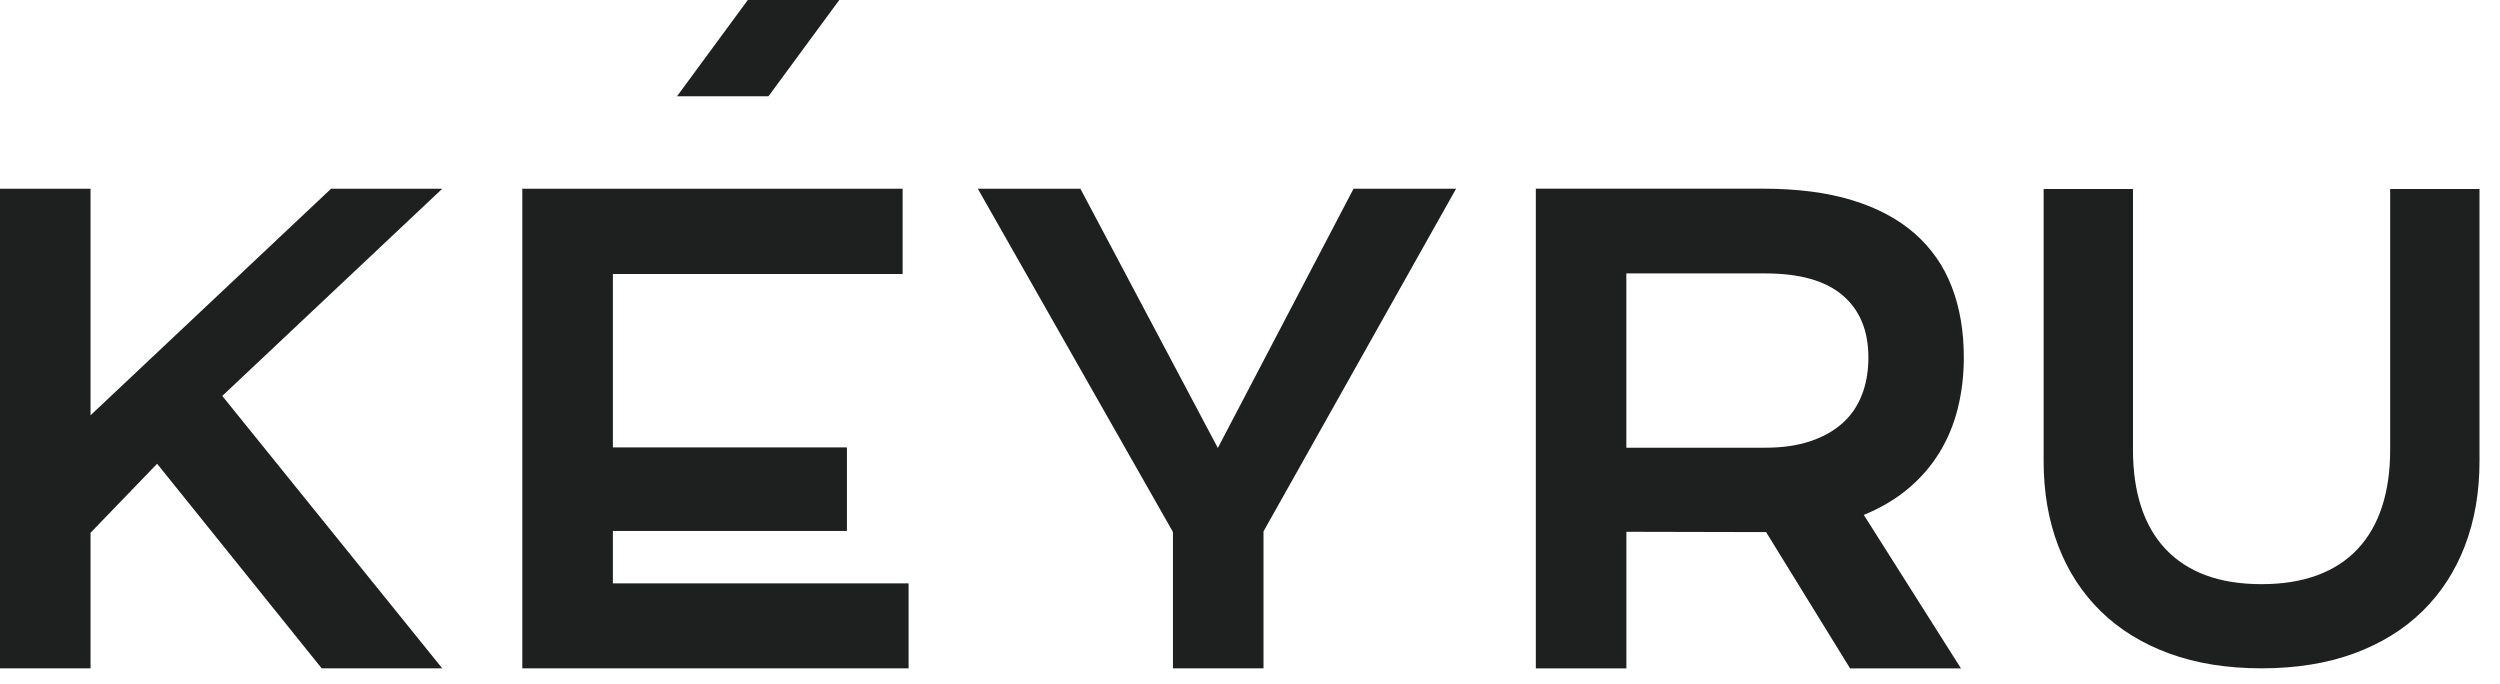
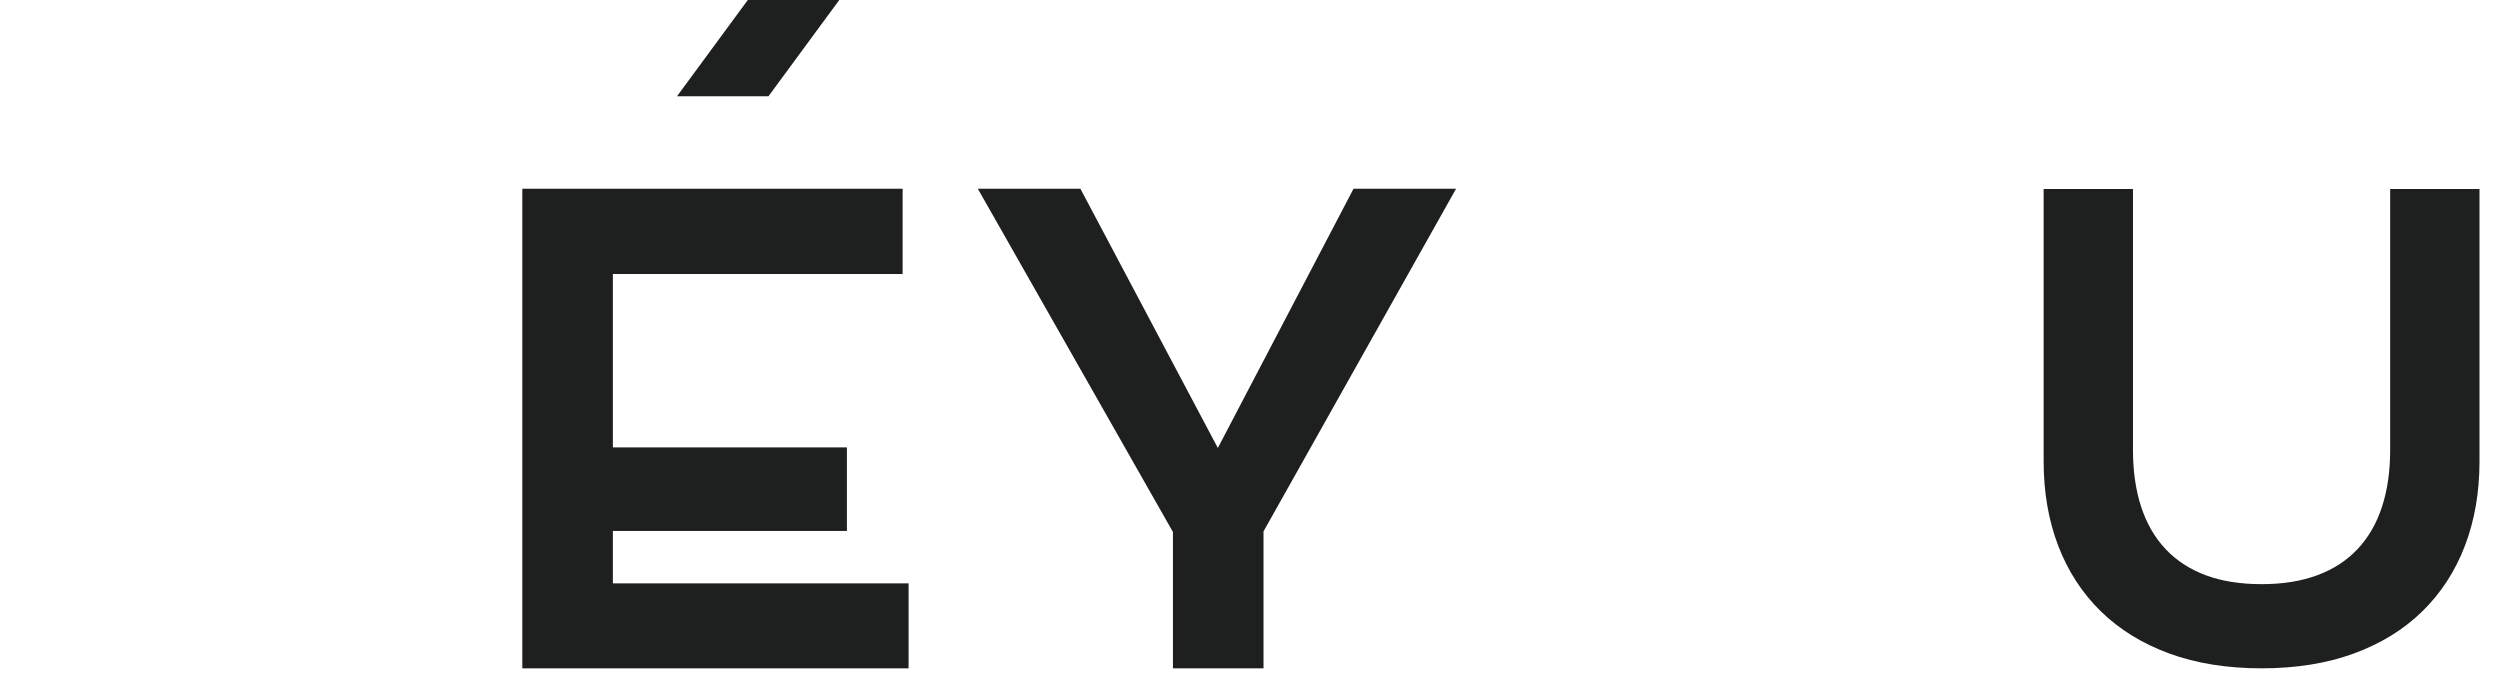
<svg xmlns="http://www.w3.org/2000/svg" width="106" height="29" viewBox="0 0 106 29" fill="none">
-   <path d="M14.037 8.002L3.839 17.608V8.002H0V28.338H3.839V22.59L6.662 19.663L13.64 28.338H18.752L9.424 16.787L18.752 8.002H14.037Z" fill="#1E1F1F" />
  <path d="M51.636 18.994L45.809 8.002H41.459L49.733 22.557V28.338H53.573V22.531L61.738 8.002H57.39L51.636 18.994Z" fill="#1E1F1F" />
-   <path d="M78.945 16.739C78.764 17.211 78.49 17.612 78.122 17.942C77.754 18.272 77.299 18.527 76.753 18.709C76.207 18.891 75.572 18.983 74.845 18.983H68.957V11.593H74.845C76.308 11.593 77.402 11.902 78.129 12.523C78.856 13.144 79.22 14.021 79.22 15.158C79.22 15.738 79.129 16.266 78.947 16.739H78.945ZM82.229 19.193C82.581 18.62 82.842 17.994 83.011 17.313C83.18 16.633 83.266 15.914 83.266 15.159C83.266 14.04 83.096 13.039 82.752 12.153C82.409 11.267 81.885 10.518 81.183 9.9C80.478 9.285 79.596 8.814 78.529 8.488C77.464 8.162 76.204 8 74.751 8H65.119V28.339H68.959V22.548L74.773 22.561H74.882L78.443 28.339H83.144L79.025 21.832C79.743 21.538 80.37 21.167 80.903 20.72C81.437 20.274 81.879 19.764 82.229 19.191V19.193Z" fill="#1E1F1F" />
  <path d="M101.343 8.013V19.068C101.343 19.977 101.228 20.783 100.996 21.489C100.765 22.196 100.42 22.793 99.962 23.28C99.505 23.767 98.935 24.138 98.253 24.39C97.571 24.642 96.793 24.768 95.891 24.768C94.99 24.768 94.201 24.642 93.523 24.39C92.846 24.138 92.278 23.767 91.819 23.28C91.362 22.793 91.016 22.196 90.785 21.489C90.554 20.783 90.438 19.977 90.438 19.068V8.013H86.65V19.556C86.65 20.874 86.858 22.073 87.272 23.15C87.686 24.229 88.289 25.152 89.078 25.923C89.867 26.693 90.833 27.289 91.976 27.708C93.119 28.127 94.424 28.337 95.89 28.337C97.356 28.337 98.661 28.127 99.805 27.708C100.948 27.289 101.915 26.694 102.704 25.923C103.493 25.152 104.095 24.229 104.509 23.15C104.924 22.071 105.131 20.872 105.131 19.556V8.013H101.342H101.343Z" fill="#1E1F1F" />
  <path d="M25.986 22.512H35.909V18.97H25.986V11.618H38.271V8.002H22.146V28.338H38.524V24.735H25.986V22.512Z" fill="#1E1F1F" />
-   <path d="M35.585 0H31.707L28.705 4.082H32.583L35.585 0Z" fill="#1E1F1F" />
+   <path d="M35.585 0H31.707L28.705 4.082H32.583Z" fill="#1E1F1F" />
</svg>